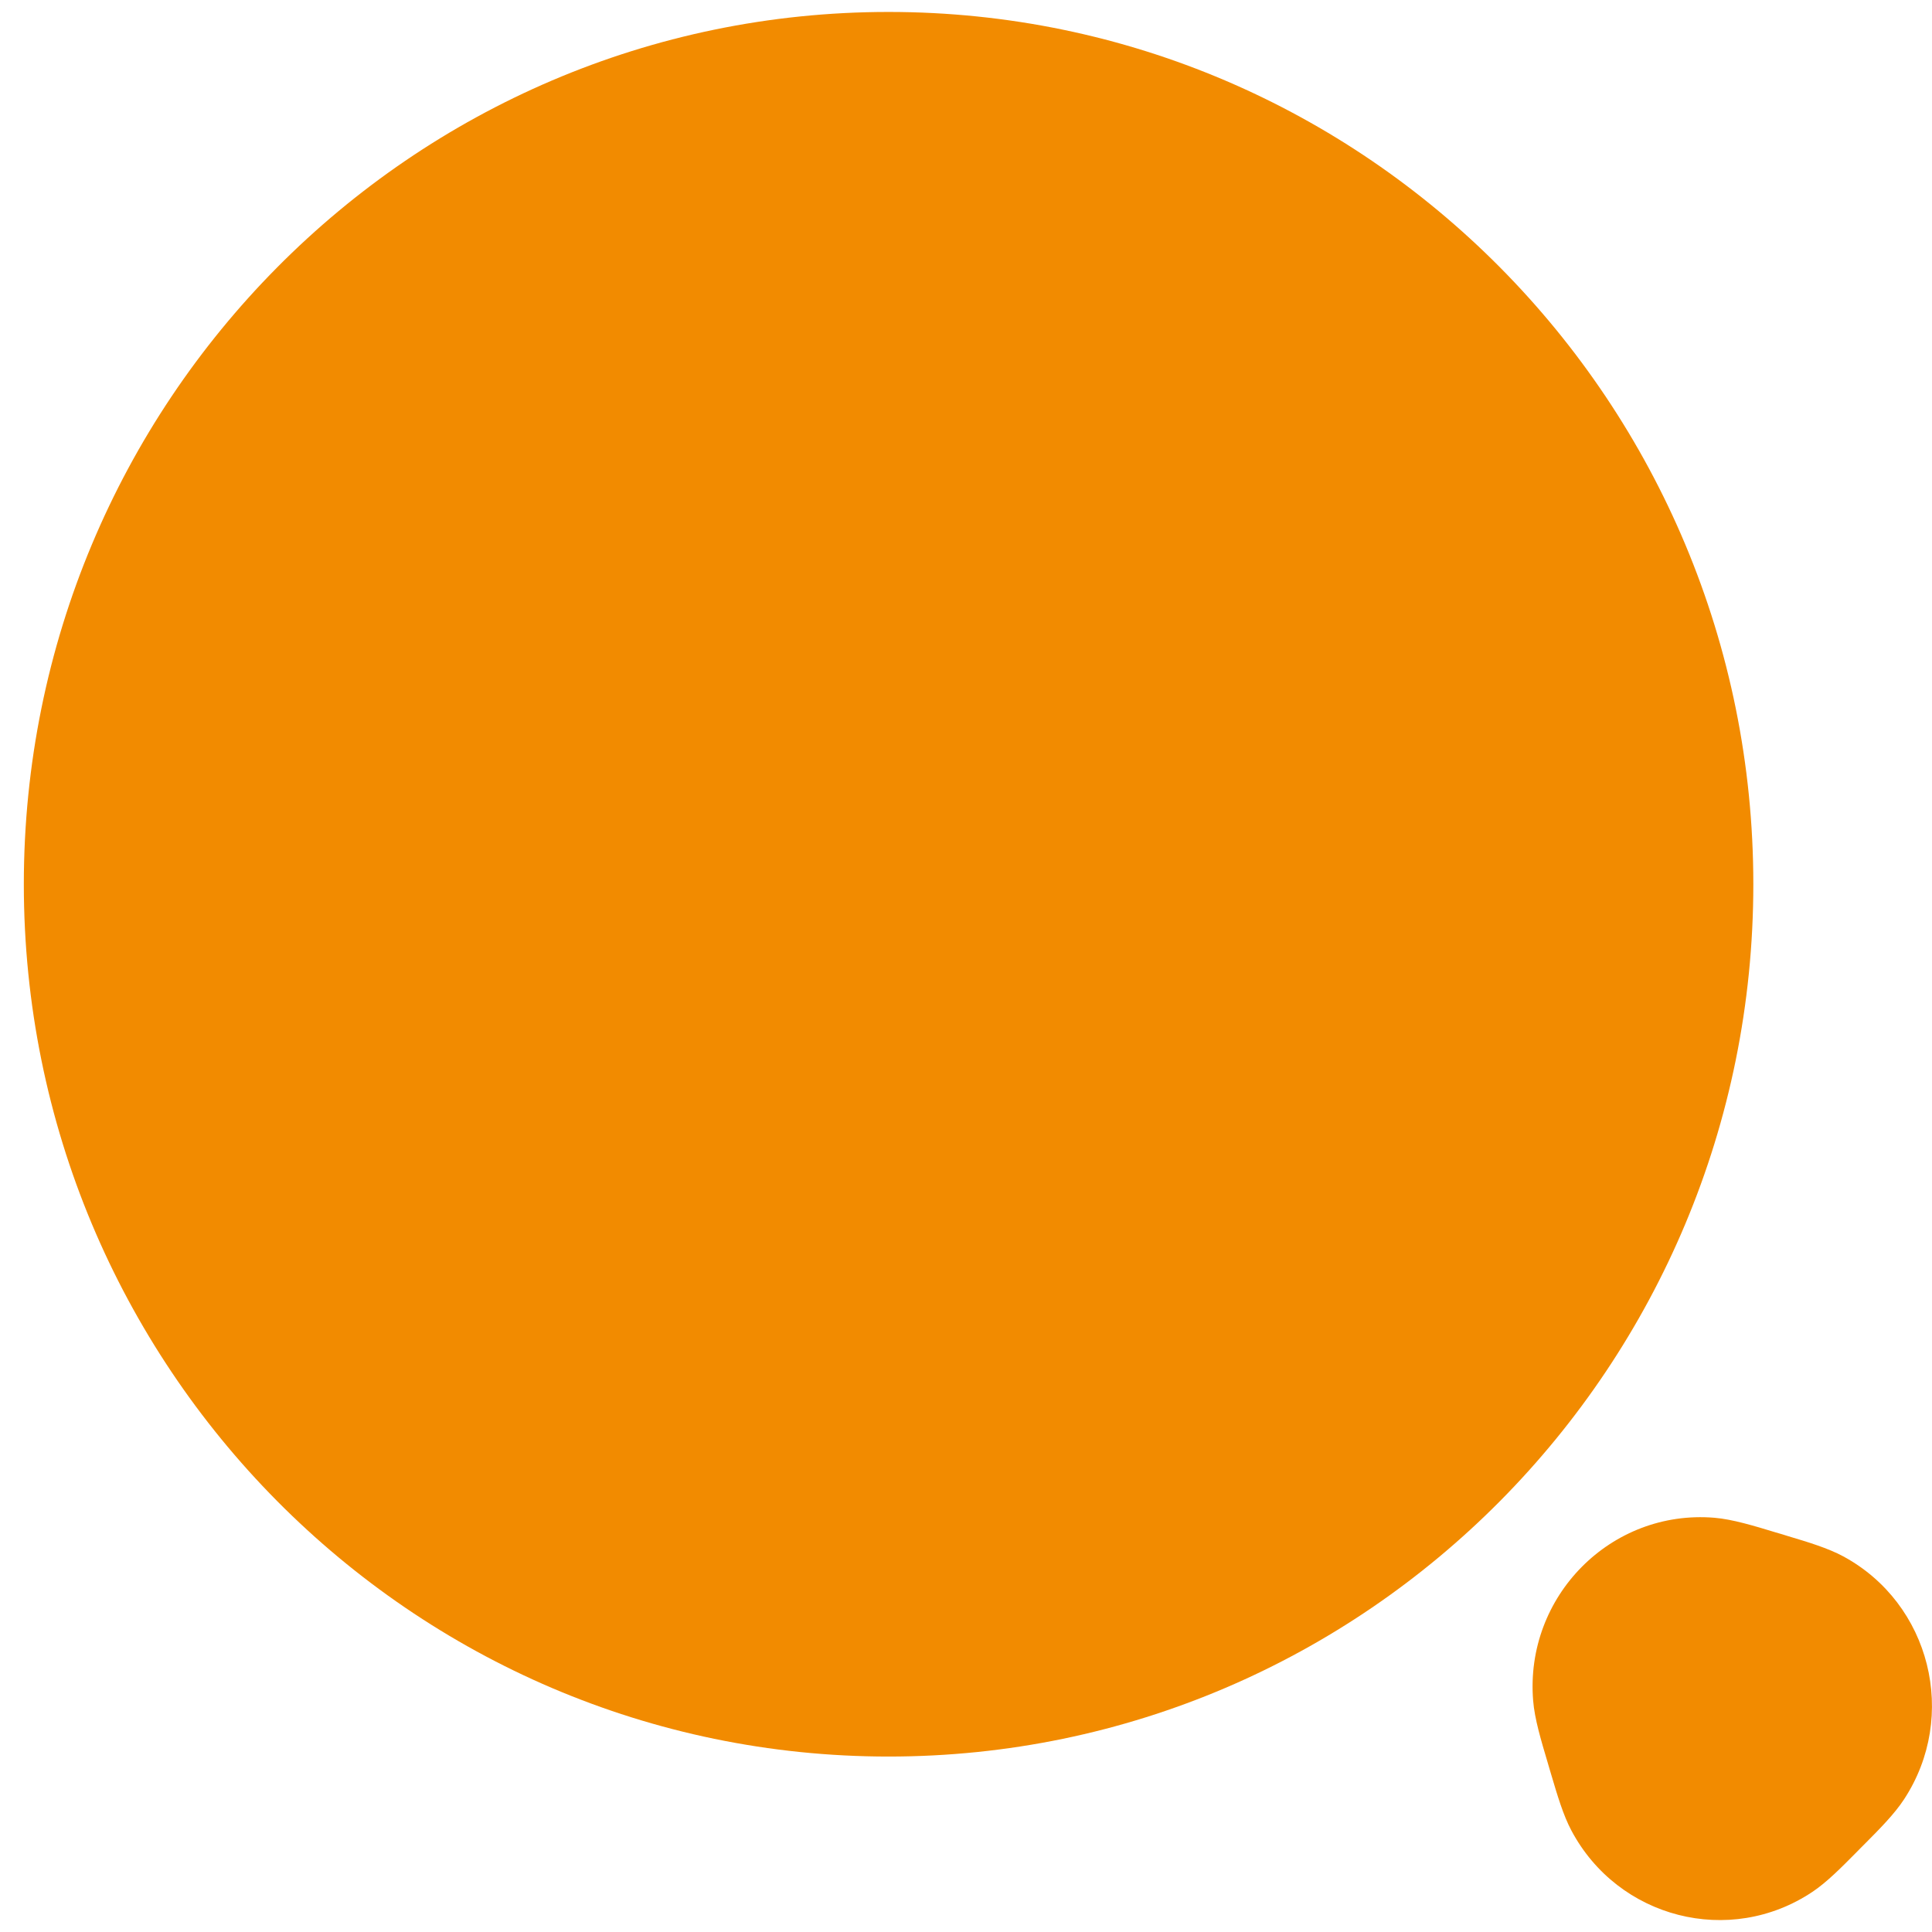
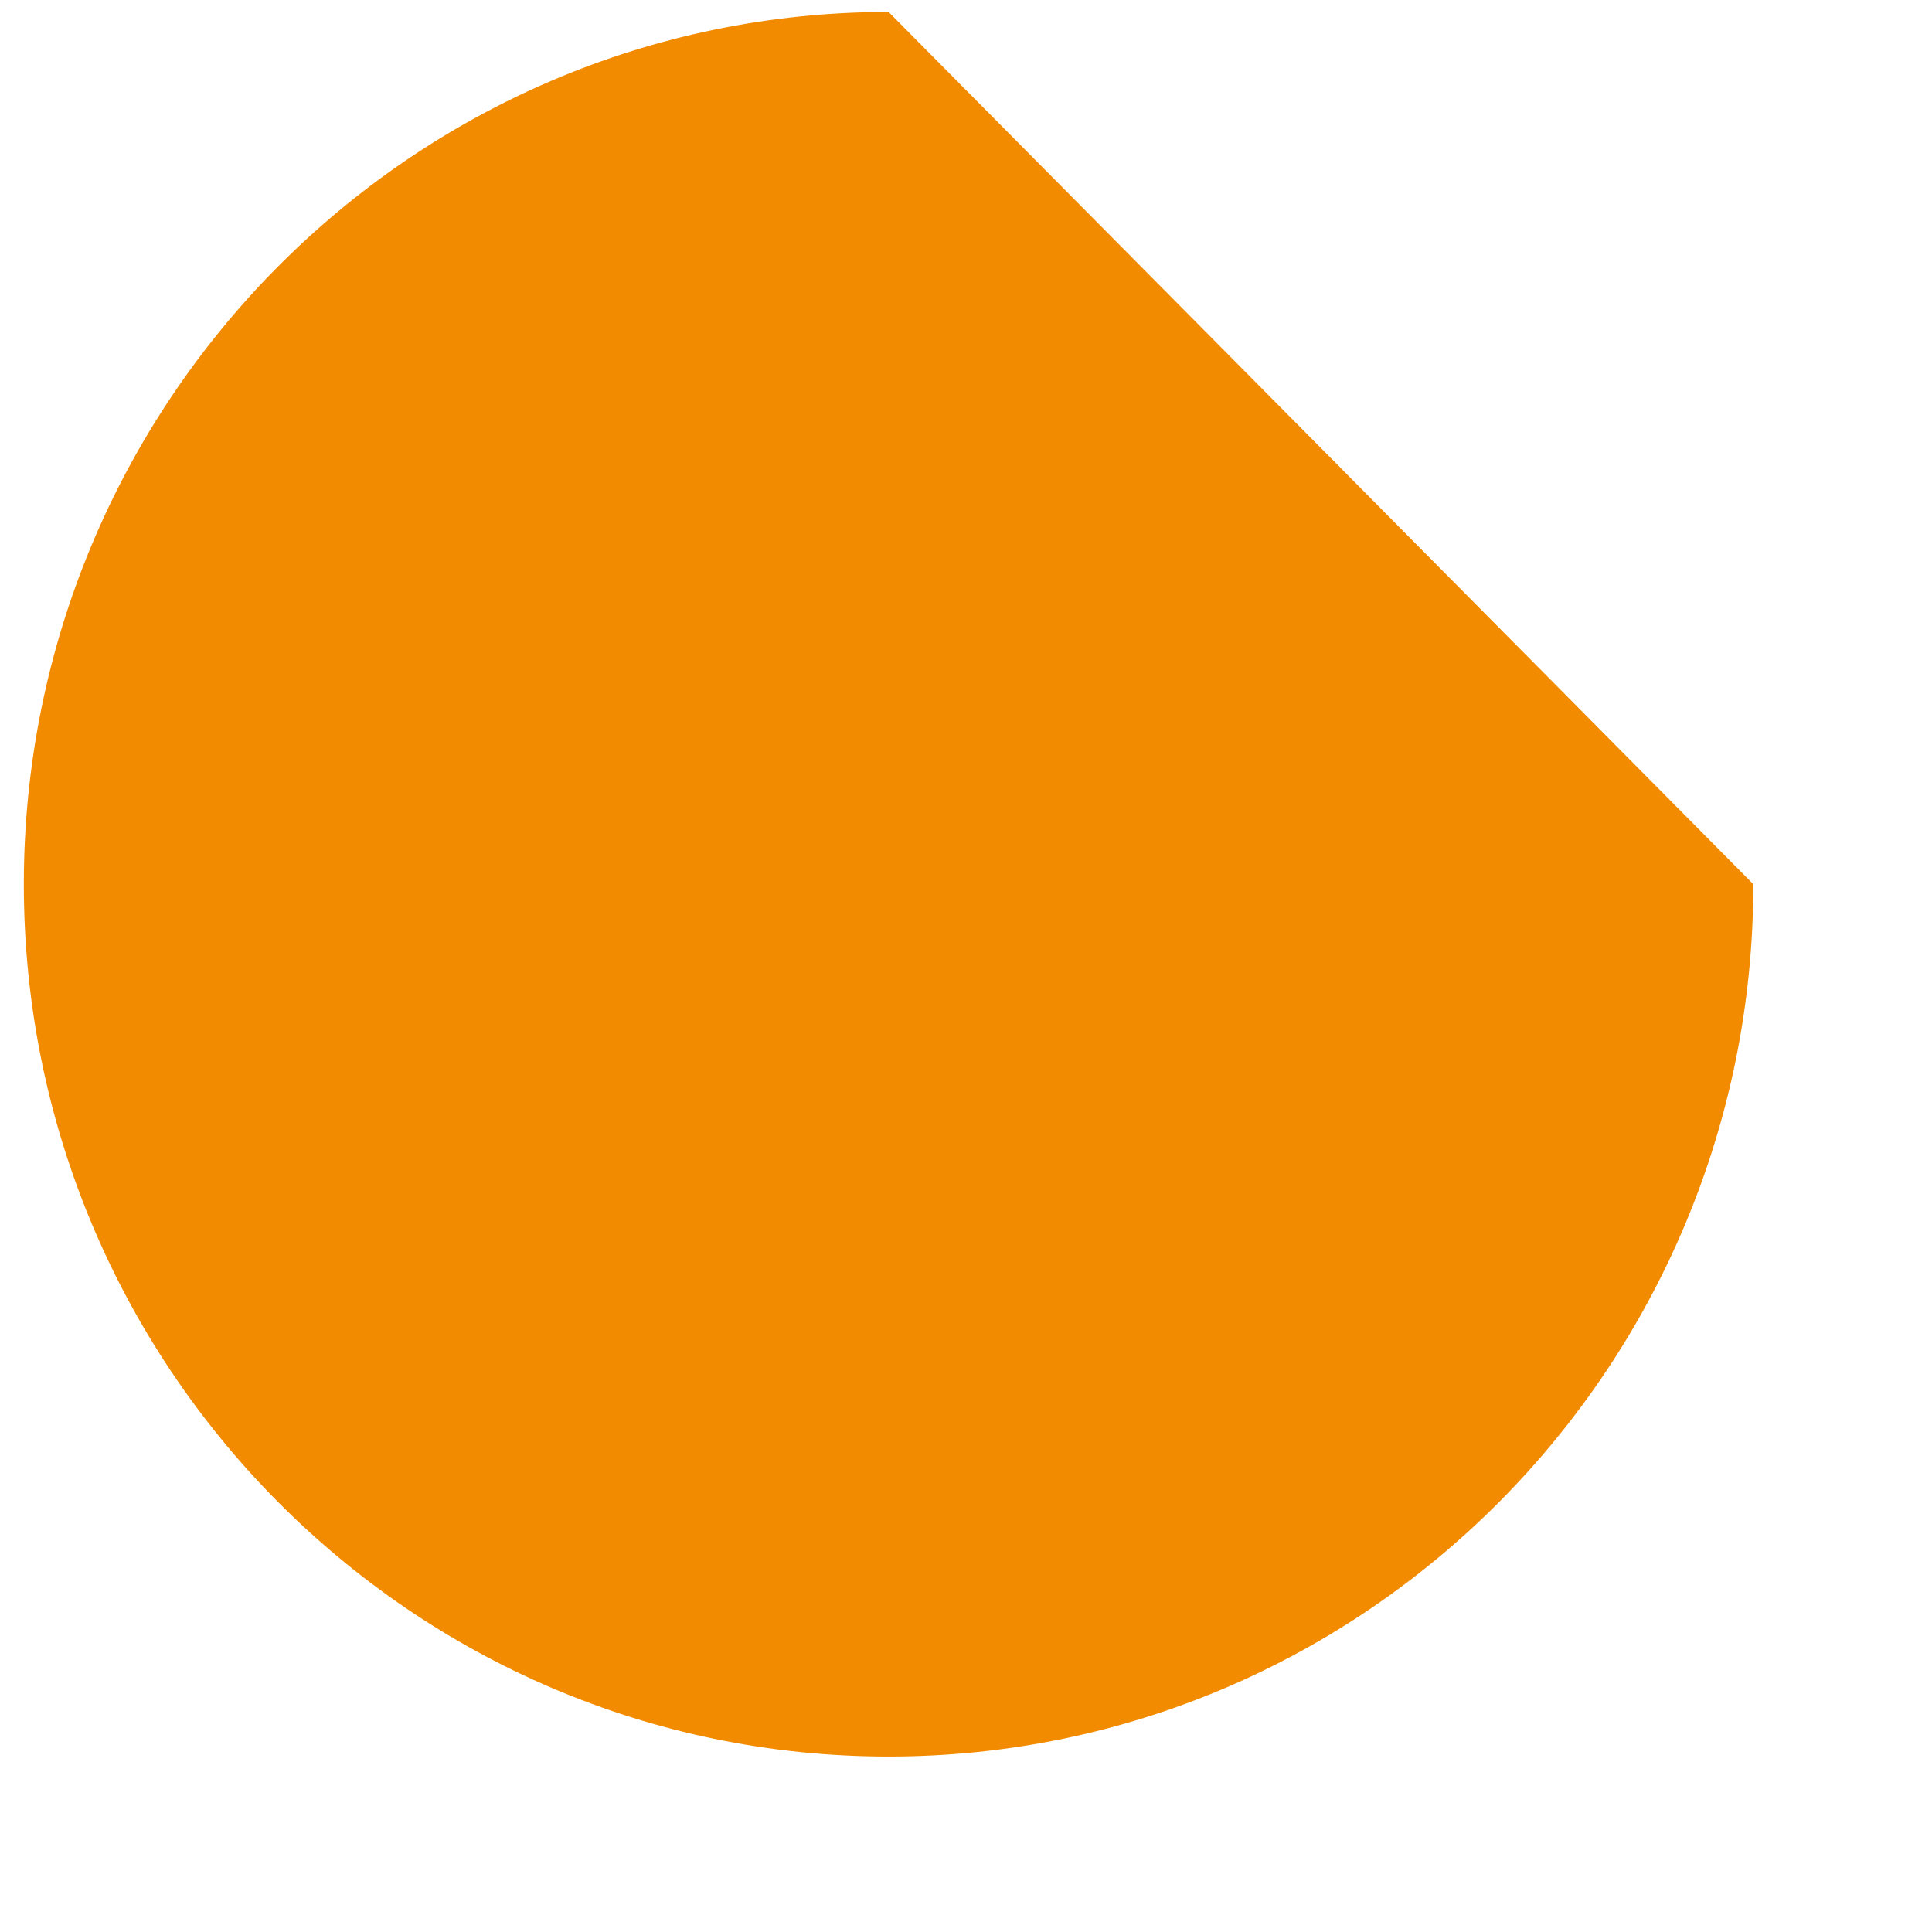
<svg xmlns="http://www.w3.org/2000/svg" width="27" height="27" viewBox="0 0 27 27" fill="none">
-   <path fill-rule="evenodd" clip-rule="evenodd" d="M21.426 23.767C21.307 22.309 22.514 21.091 23.96 21.211C24.211 21.232 24.511 21.323 24.817 21.416C24.846 21.425 24.876 21.434 24.906 21.442C24.932 21.451 24.959 21.459 24.986 21.467C25.267 21.551 25.546 21.635 25.759 21.75C26.979 22.409 27.373 23.984 26.608 25.148C26.475 25.351 26.269 25.559 26.061 25.768C26.042 25.788 26.022 25.807 26.002 25.827C25.983 25.847 25.963 25.867 25.943 25.887C25.736 26.096 25.53 26.305 25.329 26.439C24.175 27.21 22.614 26.812 21.96 25.581C21.846 25.367 21.763 25.085 21.679 24.802C21.671 24.775 21.663 24.748 21.655 24.721C21.647 24.691 21.638 24.661 21.629 24.632C21.537 24.323 21.446 24.02 21.426 23.767Z" fill="#F28B00" />
-   <path d="M24.503 12.357C24.503 19.09 19.093 24.548 12.418 24.548C5.744 24.548 0.333 19.09 0.333 12.357C0.333 5.625 5.744 0.167 12.418 0.167C19.093 0.167 24.503 5.625 24.503 12.357Z" fill="#F28B00" />
+   <path d="M24.503 12.357C24.503 19.09 19.093 24.548 12.418 24.548C5.744 24.548 0.333 19.09 0.333 12.357C0.333 5.625 5.744 0.167 12.418 0.167Z" fill="#F28B00" />
</svg>